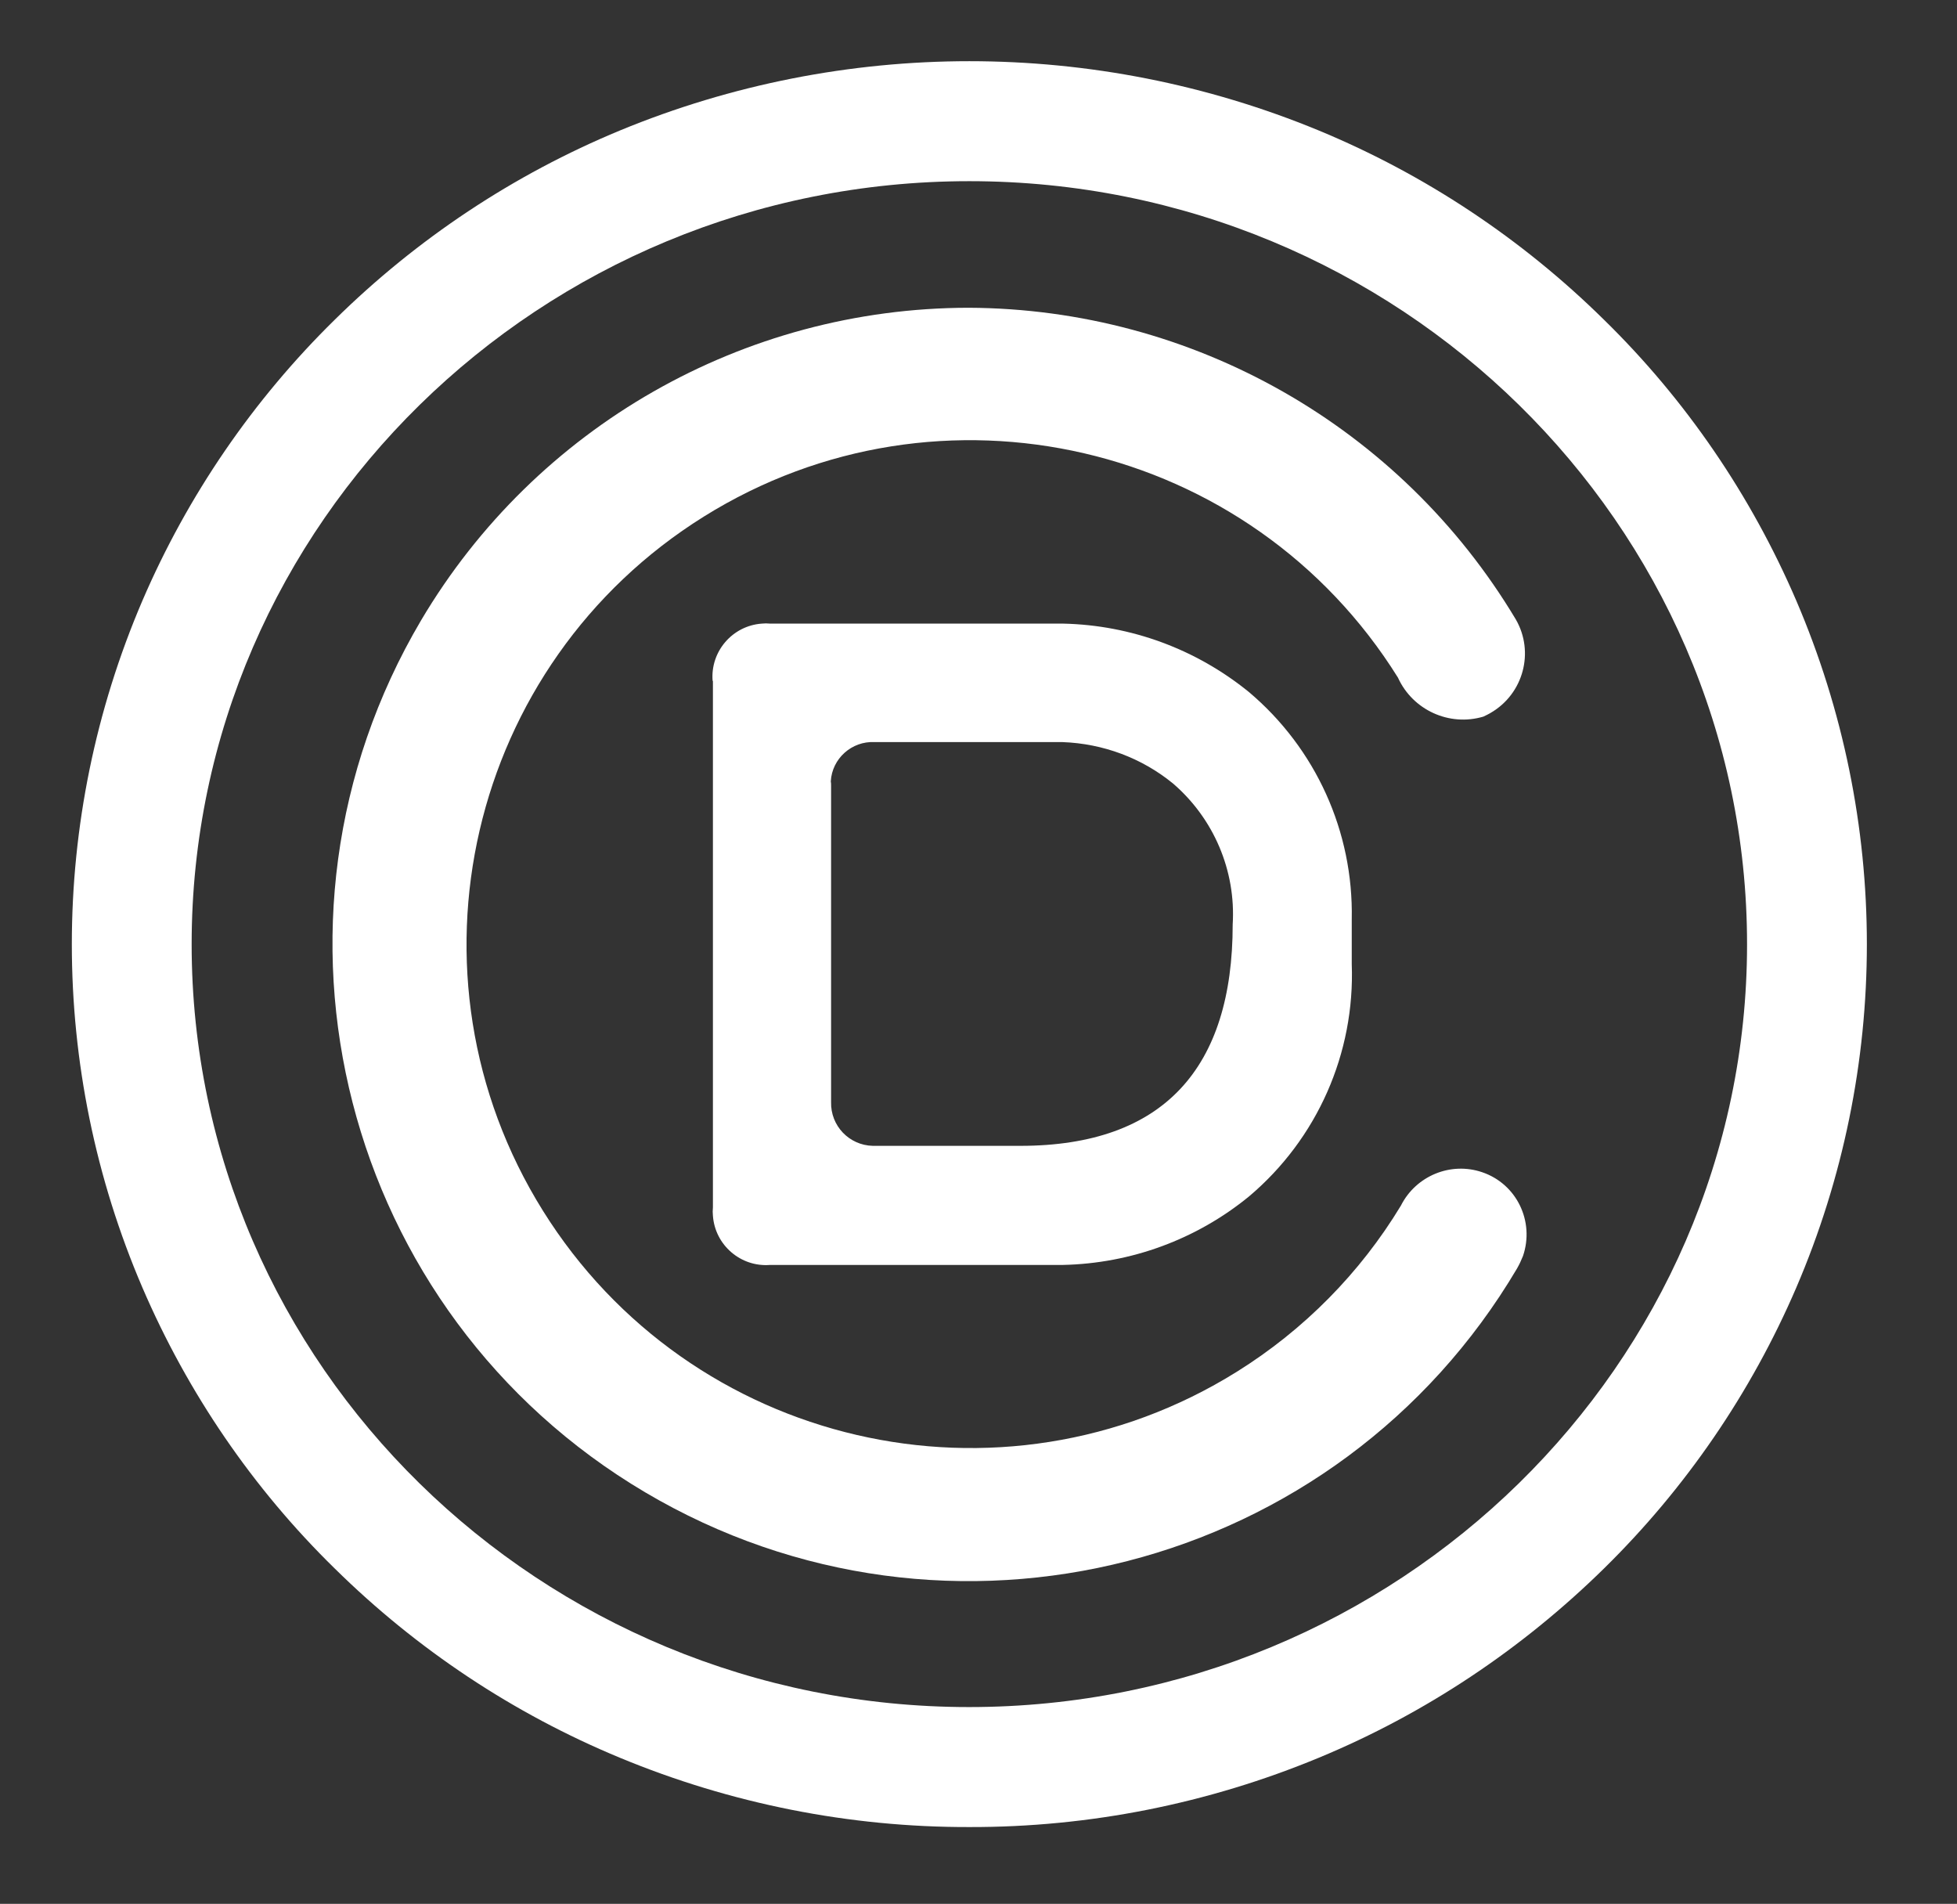
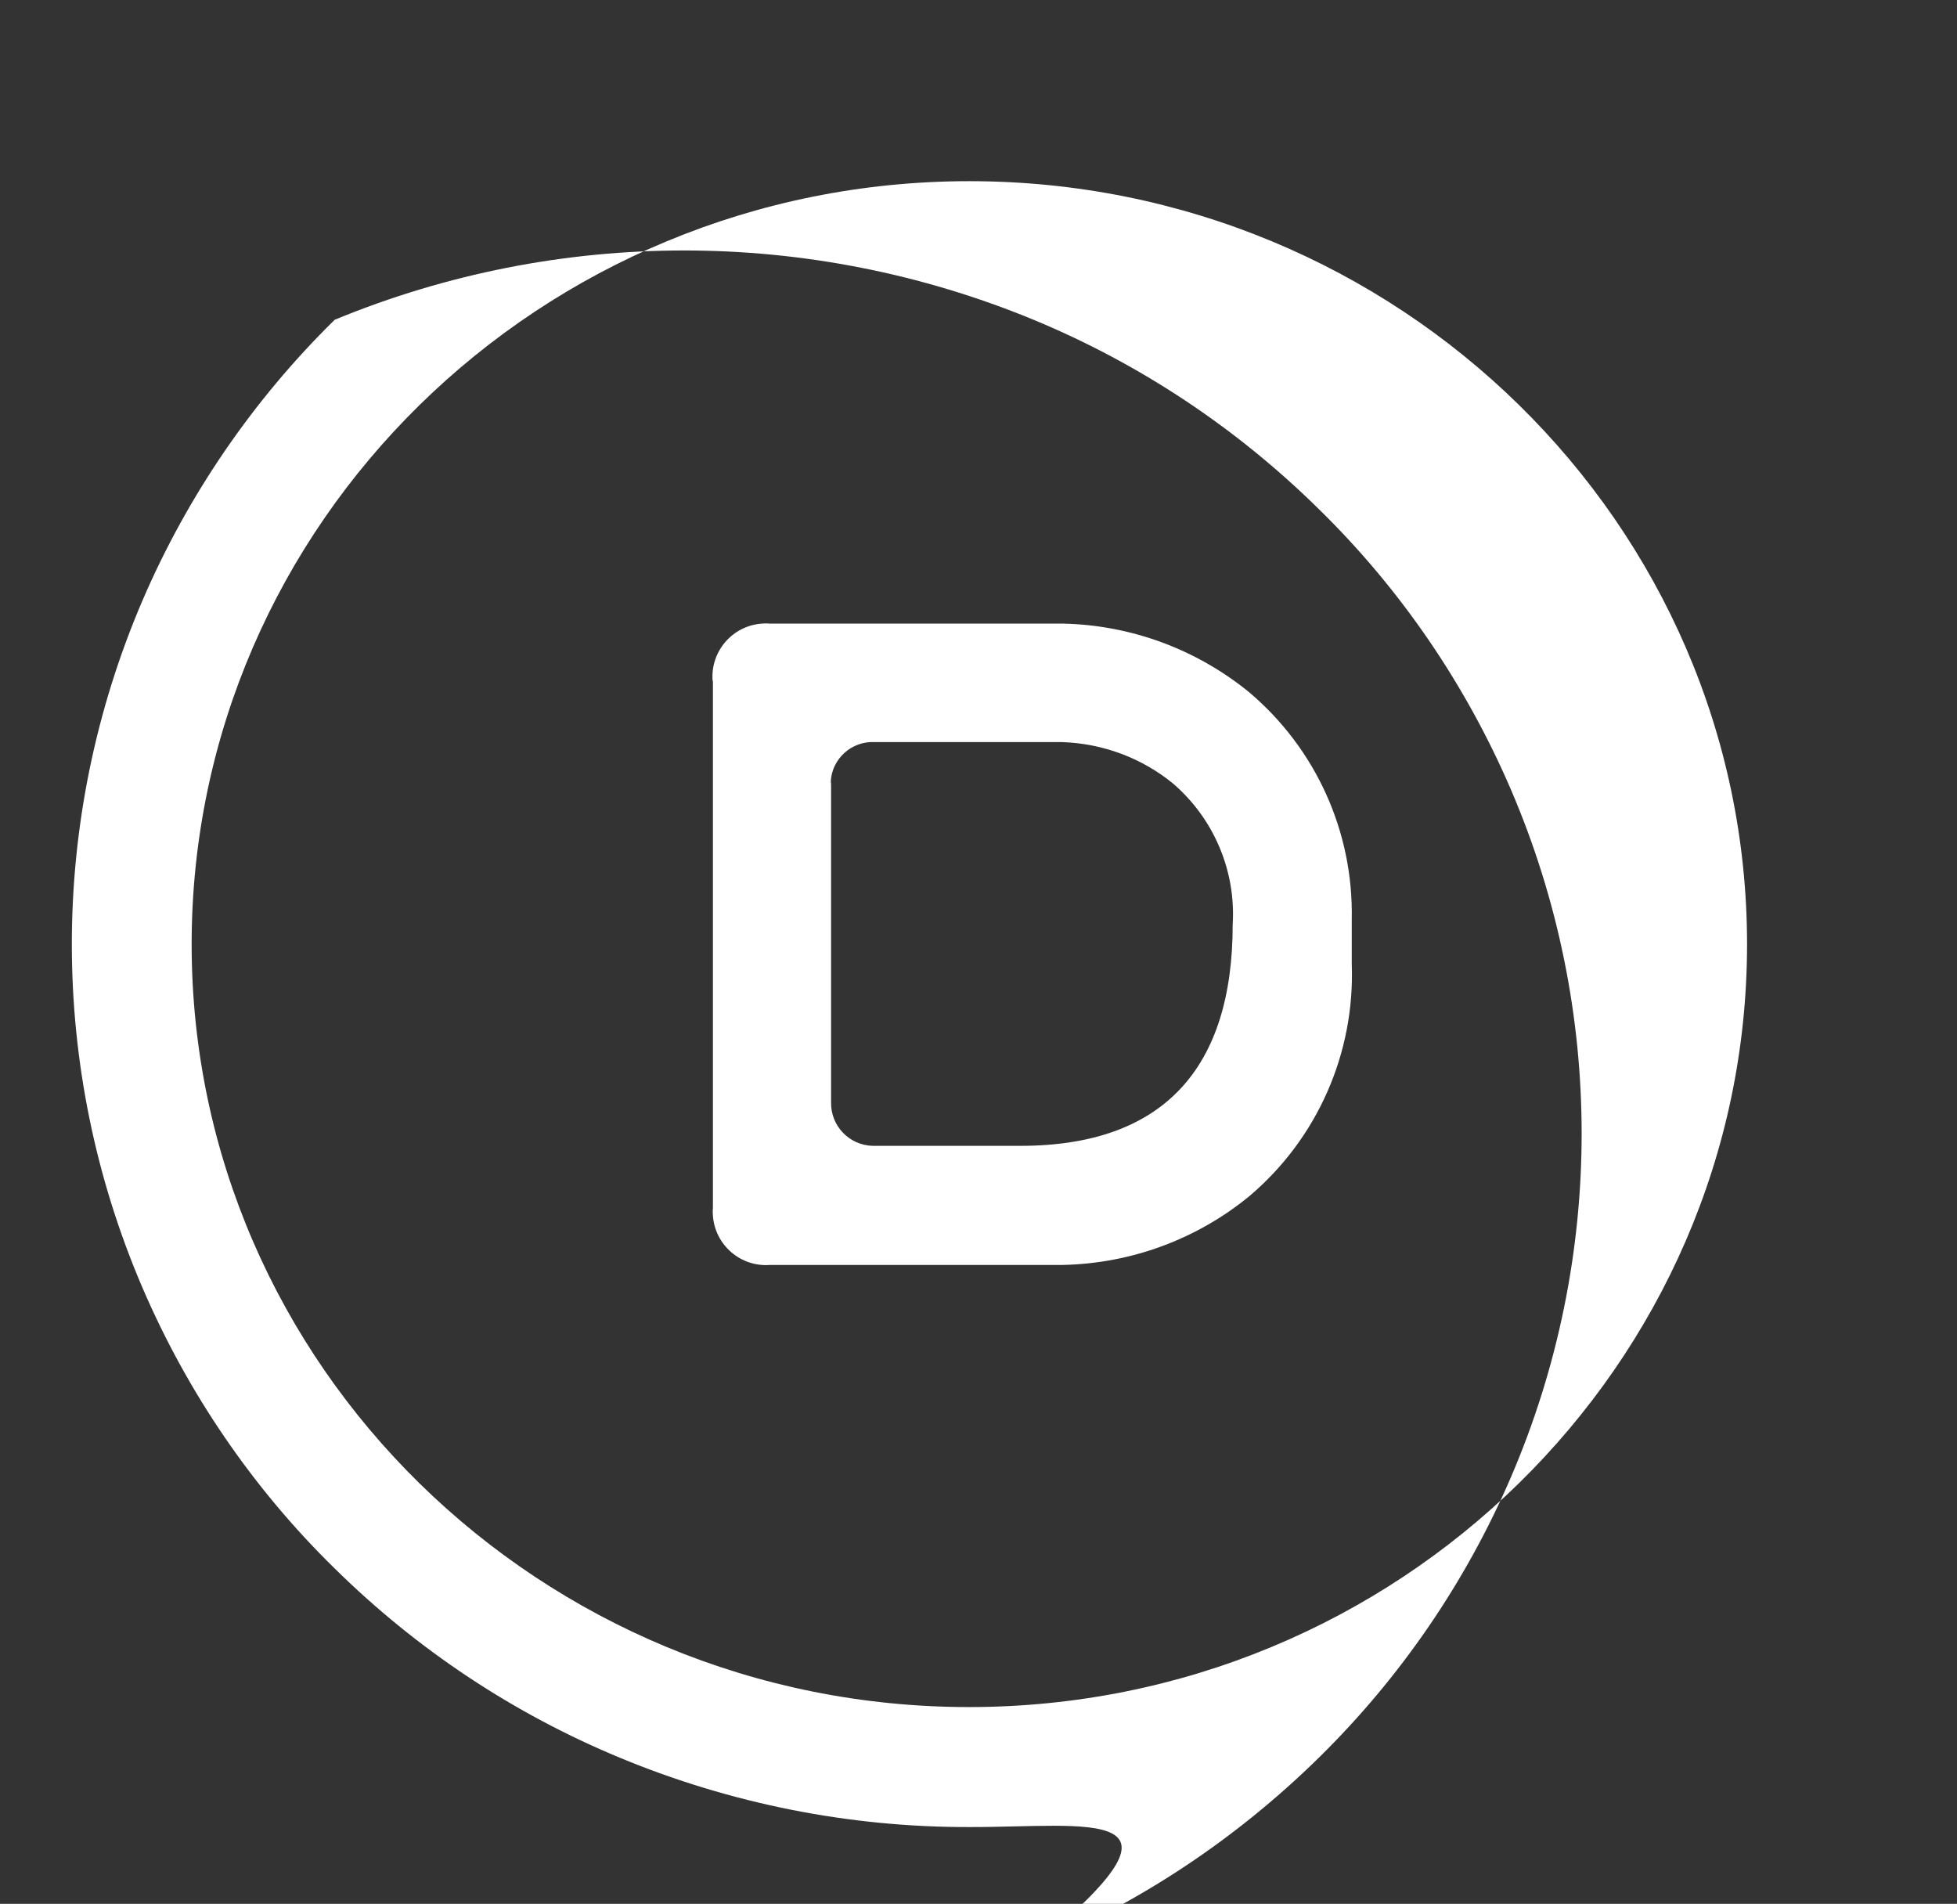
<svg xmlns="http://www.w3.org/2000/svg" version="1.1" id="Capa_1" x="0px" y="0px" viewBox="0 0 65.25 63.47" style="enable-background:new 0 0 65.25 63.47;" xml:space="preserve">
  <rect x="0" y="0" width="65.25" height="63.47" fill="#333333" stroke="none" />
  <style type="text/css">
	.st0{fill:#FFFFFF;}
	.st1{fill-rule:evenodd;clip-rule:evenodd;fill:#FFFFFF;}
</style>
  <g id="Grupo_2" transform="translate(0 0)">
    <g>
      <g id="Grupo_1">
-         <path id="Trazado_1" class="st0" d="M32.32,60.91c-4,0.01-7.96-0.78-11.65-2.31c-3.55-1.47-6.77-3.61-9.51-6.31     c-2.73-2.67-4.9-5.85-6.41-9.36c-3.14-7.31-3.14-15.59,0-22.91c1.51-3.51,3.69-6.69,6.41-9.36c2.74-2.7,5.96-4.84,9.51-6.31     c7.46-3.08,15.84-3.08,23.3,0c3.55,1.47,6.77,3.61,9.51,6.31c2.73,2.67,4.9,5.85,6.41,9.36c3.14,7.32,3.14,15.6,0,22.91     c-1.51,3.51-3.69,6.69-6.41,9.36c-2.74,2.69-5.96,4.84-9.51,6.31C40.28,60.13,36.32,60.92,32.32,60.91z M32.32,6.04     c-14.3,0-25.93,11.41-25.93,25.44s11.63,25.43,25.92,25.43S58.25,45.5,58.25,31.48S46.62,6.04,32.32,6.04z" />
-         <path id="Trazado_2" class="st1" d="M50.58,42.29c-5.97,10.09-18.98,13.43-29.07,7.46S8.08,30.77,14.04,20.68     c3.82-6.45,10.75-10.41,18.25-10.42c7.48,0.03,14.41,3.97,18.25,10.39c0.63,1.09,0.25,2.48-0.83,3.11     c-0.08,0.05-0.17,0.09-0.25,0.13c-1.14,0.34-2.36-0.22-2.85-1.3c-4.91-7.87-15.27-10.28-23.14-5.37s-10.28,15.27-5.37,23.14     s15.27,10.28,23.14,5.37c2.23-1.39,4.11-3.29,5.47-5.54c0.5-0.99,1.66-1.47,2.71-1.11c1.15,0.39,1.75,1.64,1.36,2.79     C50.72,42.02,50.66,42.15,50.58,42.29" />
+         <path id="Trazado_1" class="st0" d="M32.32,60.91c-4,0.01-7.96-0.78-11.65-2.31c-3.55-1.47-6.77-3.61-9.51-6.31     c-2.73-2.67-4.9-5.85-6.41-9.36c-3.14-7.31-3.14-15.59,0-22.91c1.51-3.51,3.69-6.69,6.41-9.36c7.46-3.08,15.84-3.08,23.3,0c3.55,1.47,6.77,3.61,9.51,6.31c2.73,2.67,4.9,5.85,6.41,9.36c3.14,7.32,3.14,15.6,0,22.91     c-1.51,3.51-3.69,6.69-6.41,9.36c-2.74,2.69-5.96,4.84-9.51,6.31C40.28,60.13,36.32,60.92,32.32,60.91z M32.32,6.04     c-14.3,0-25.93,11.41-25.93,25.44s11.63,25.43,25.92,25.43S58.25,45.5,58.25,31.48S46.62,6.04,32.32,6.04z" />
        <path id="Trazado_3" class="st1" d="M23.76,22.7c-0.08-0.98,0.66-1.84,1.64-1.91c0.09-0.01,0.18-0.01,0.28,0h9.77     c2.26,0.05,4.43,0.85,6.19,2.28c2.23,1.88,3.49,4.66,3.43,7.58v1.49c0.11,2.97-1.15,5.83-3.43,7.75     c-1.75,1.43-3.93,2.23-6.19,2.28h-9.77c-0.98,0.08-1.84-0.66-1.91-1.64c-0.01-0.09-0.01-0.18,0-0.28V22.7z M27.71,26.19v10.55     c-0.02,0.79,0.6,1.44,1.39,1.46c0.02,0,0.05,0,0.07,0h4.85c4.8,0,7.08-2.62,7.08-7.38c0.11-1.79-0.63-3.53-1.99-4.7     c-1.04-0.85-2.33-1.33-3.68-1.38h-6.27c-0.76-0.04-1.42,0.55-1.46,1.31C27.71,26.1,27.71,26.14,27.71,26.19" />
      </g>
    </g>
  </g>
</svg>